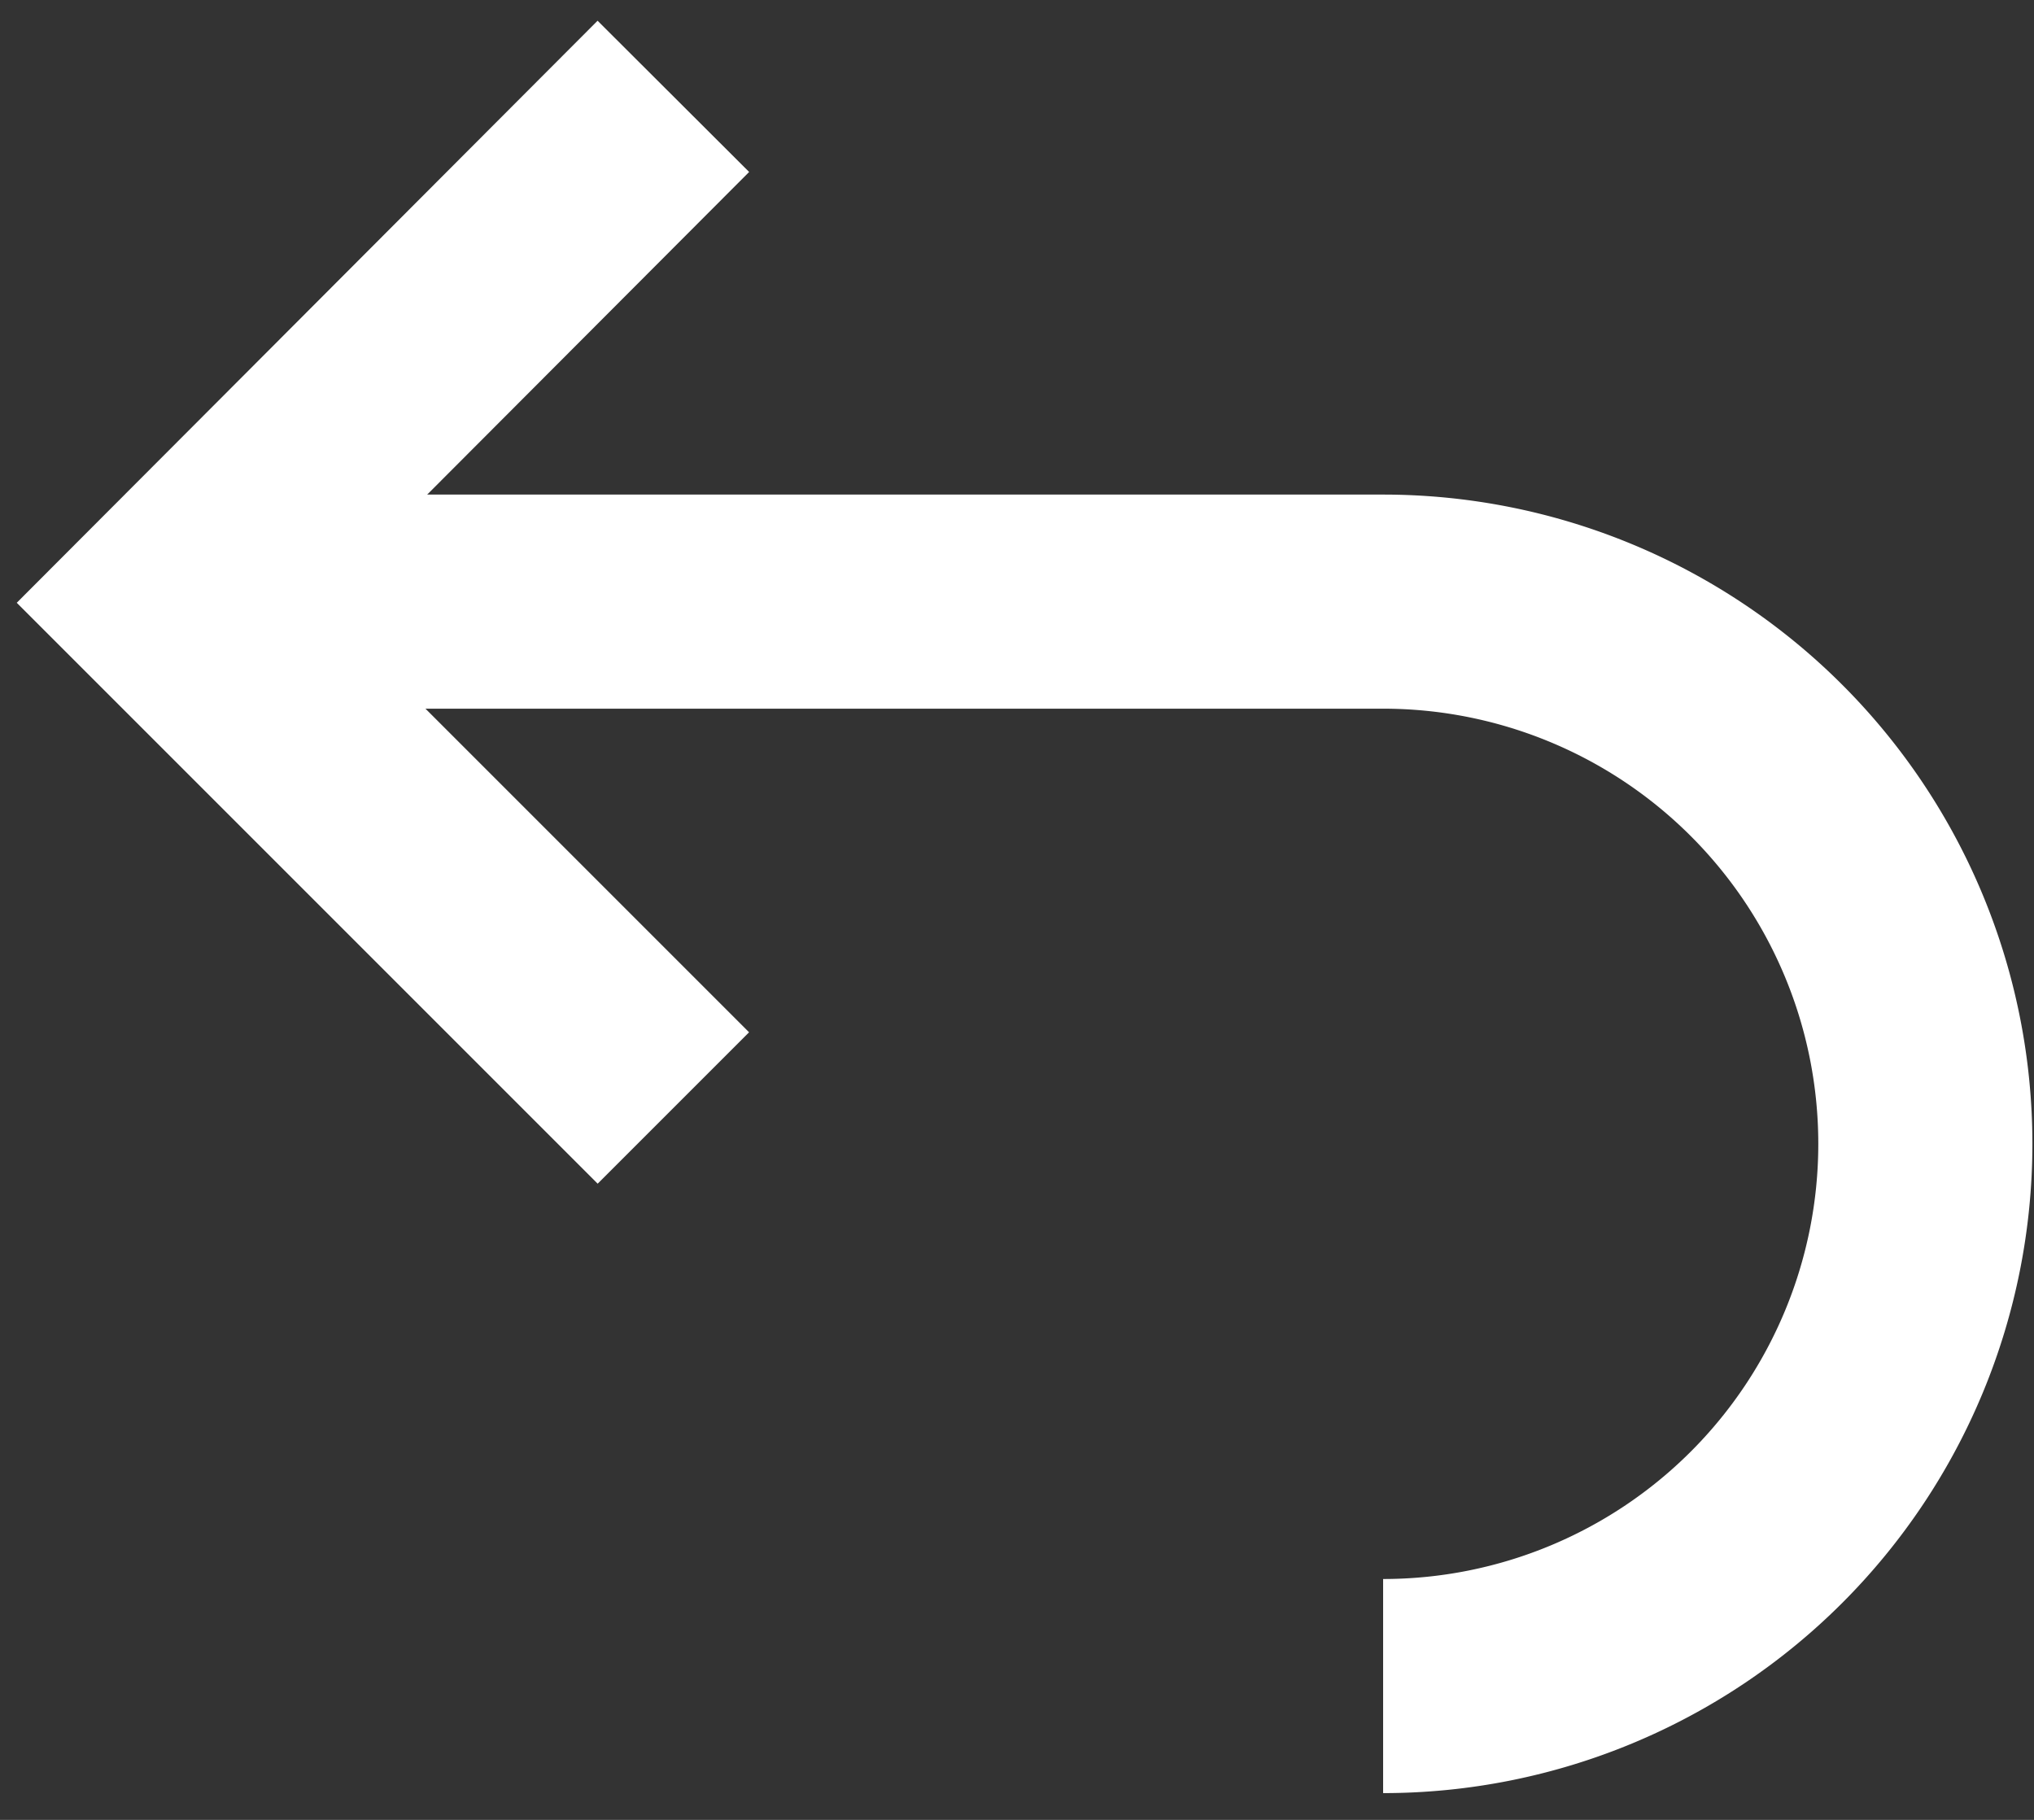
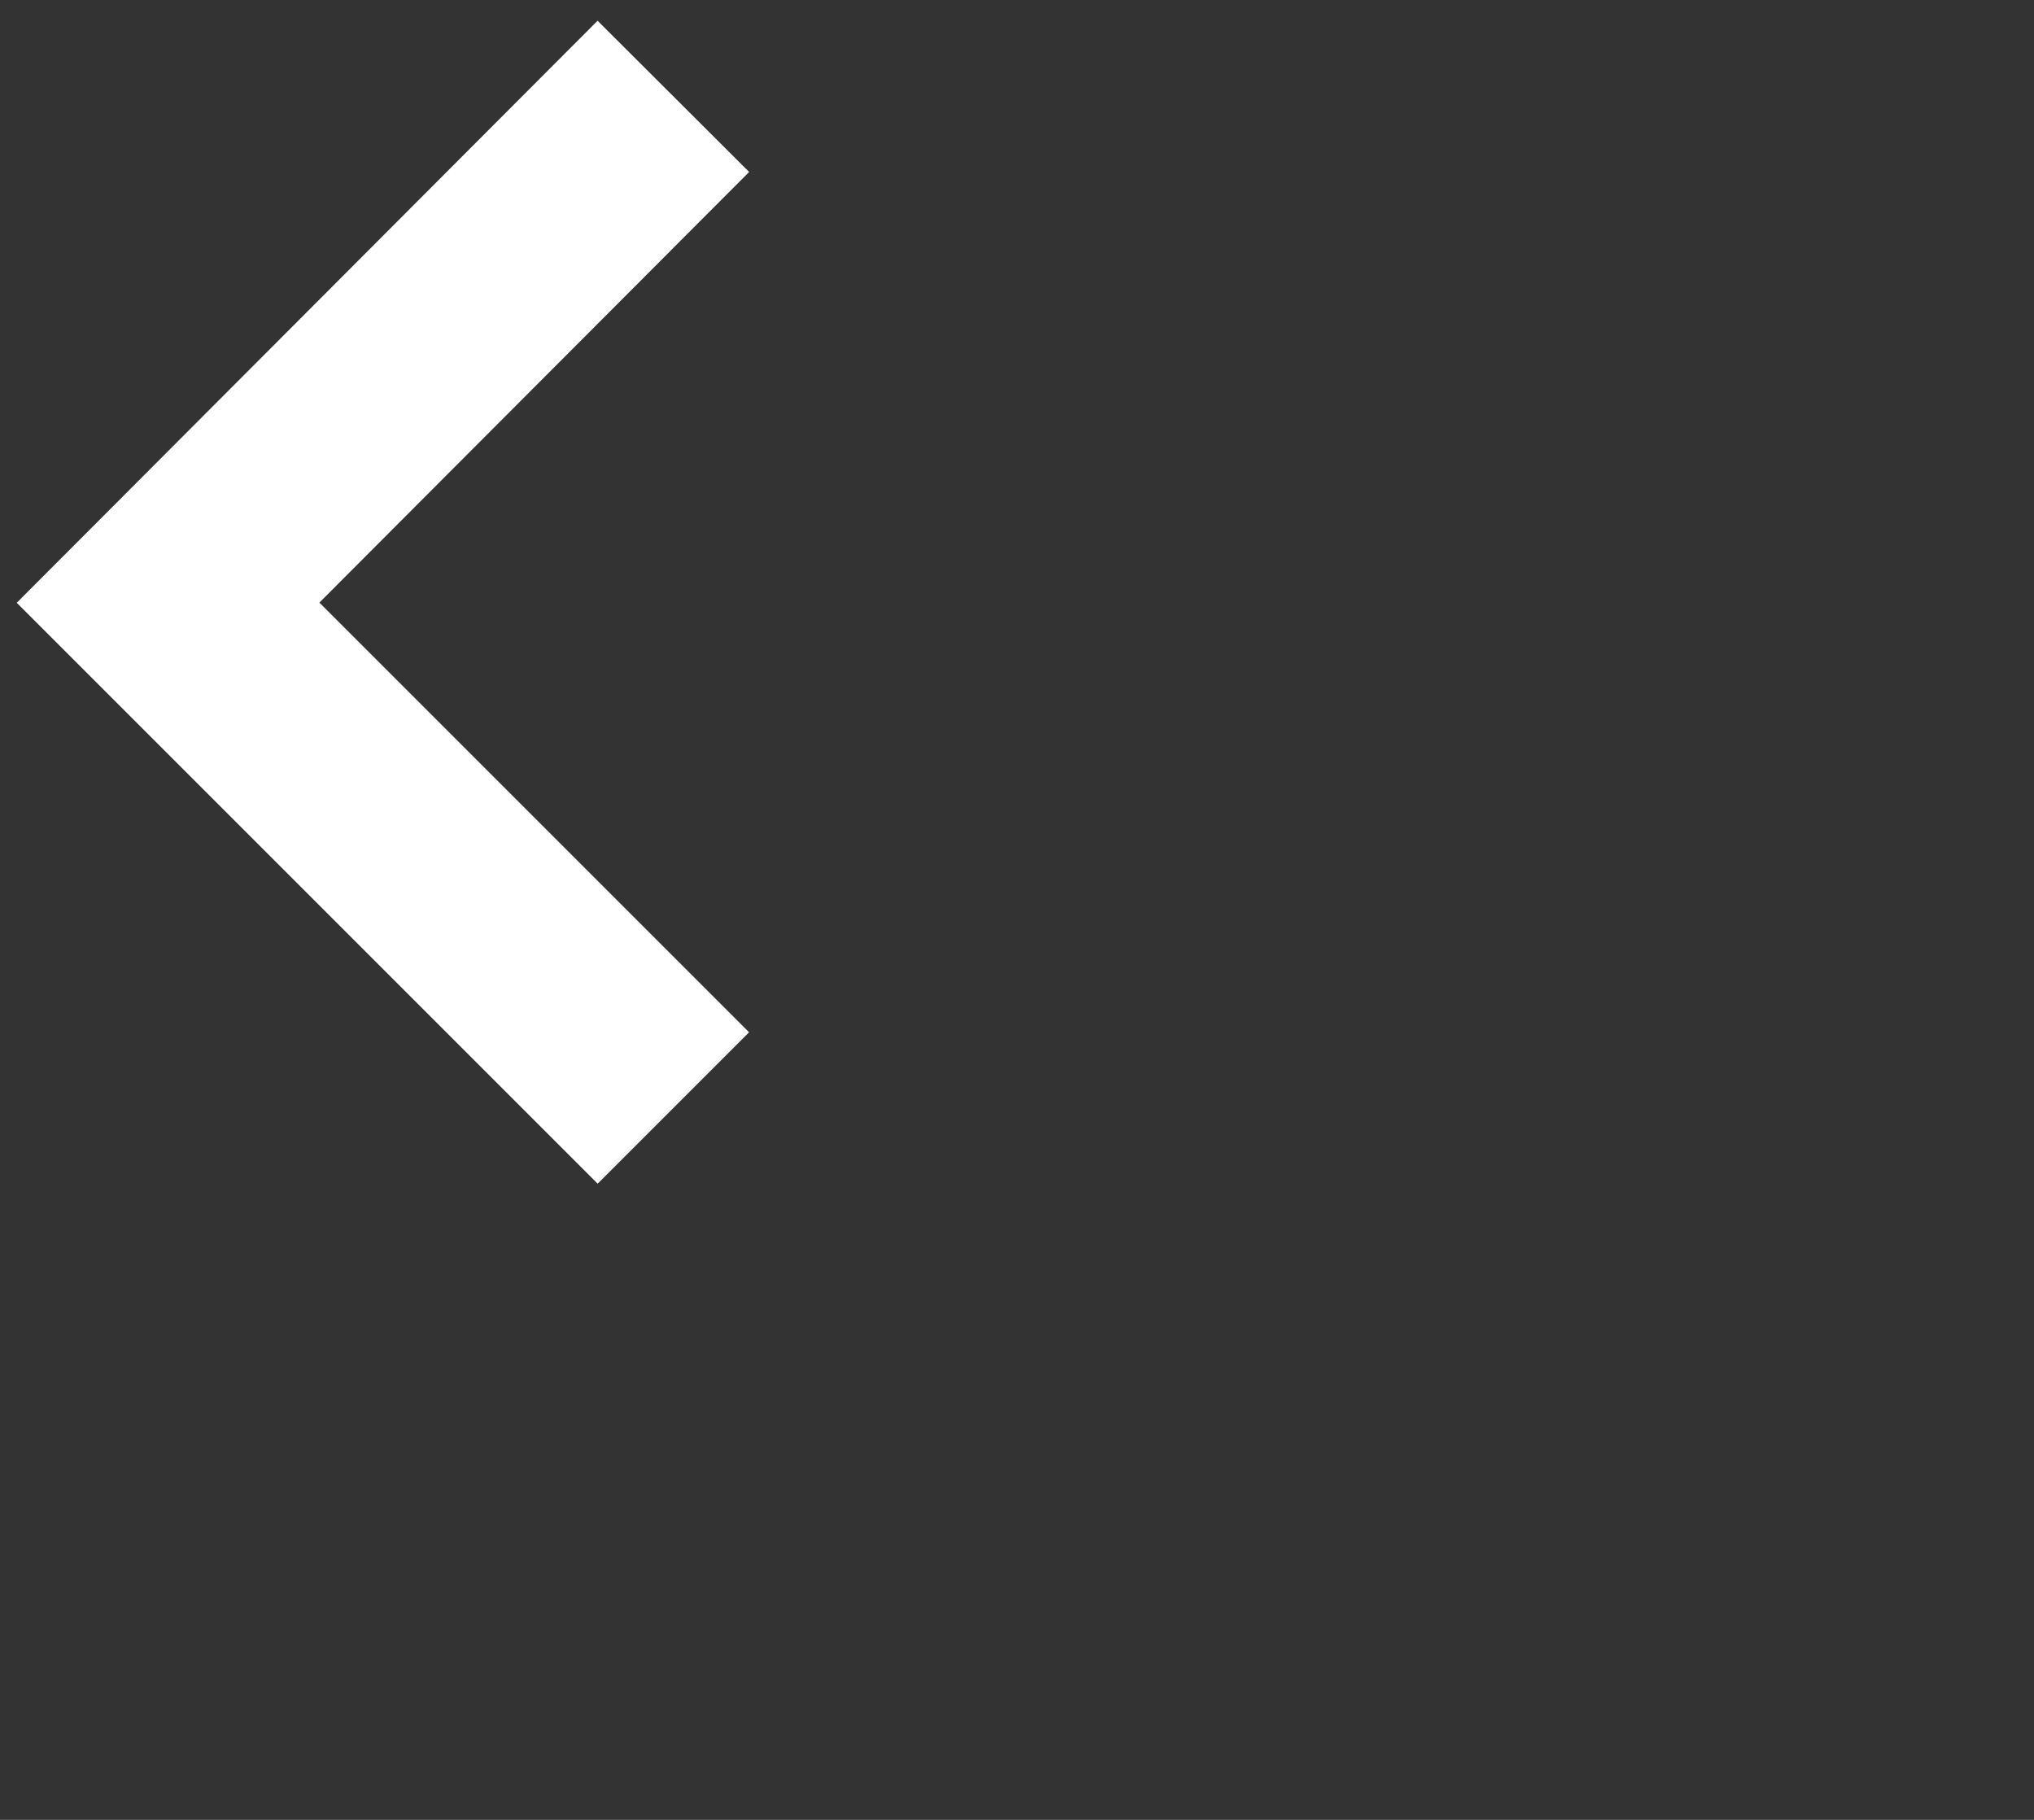
<svg xmlns="http://www.w3.org/2000/svg" width="19" height="17" fill="none">
  <rect width="100%" height="100%" fill="#333333" stroke="none" />
  <g stroke="#fff" stroke-width="2">
-     <path d="M12.92 15.75a5.06 5.06 0 0 0 0-10.13H2.28" />
    <path d="M6.29.9 1.57 5.63l4.72 4.72" />
  </g>
</svg>